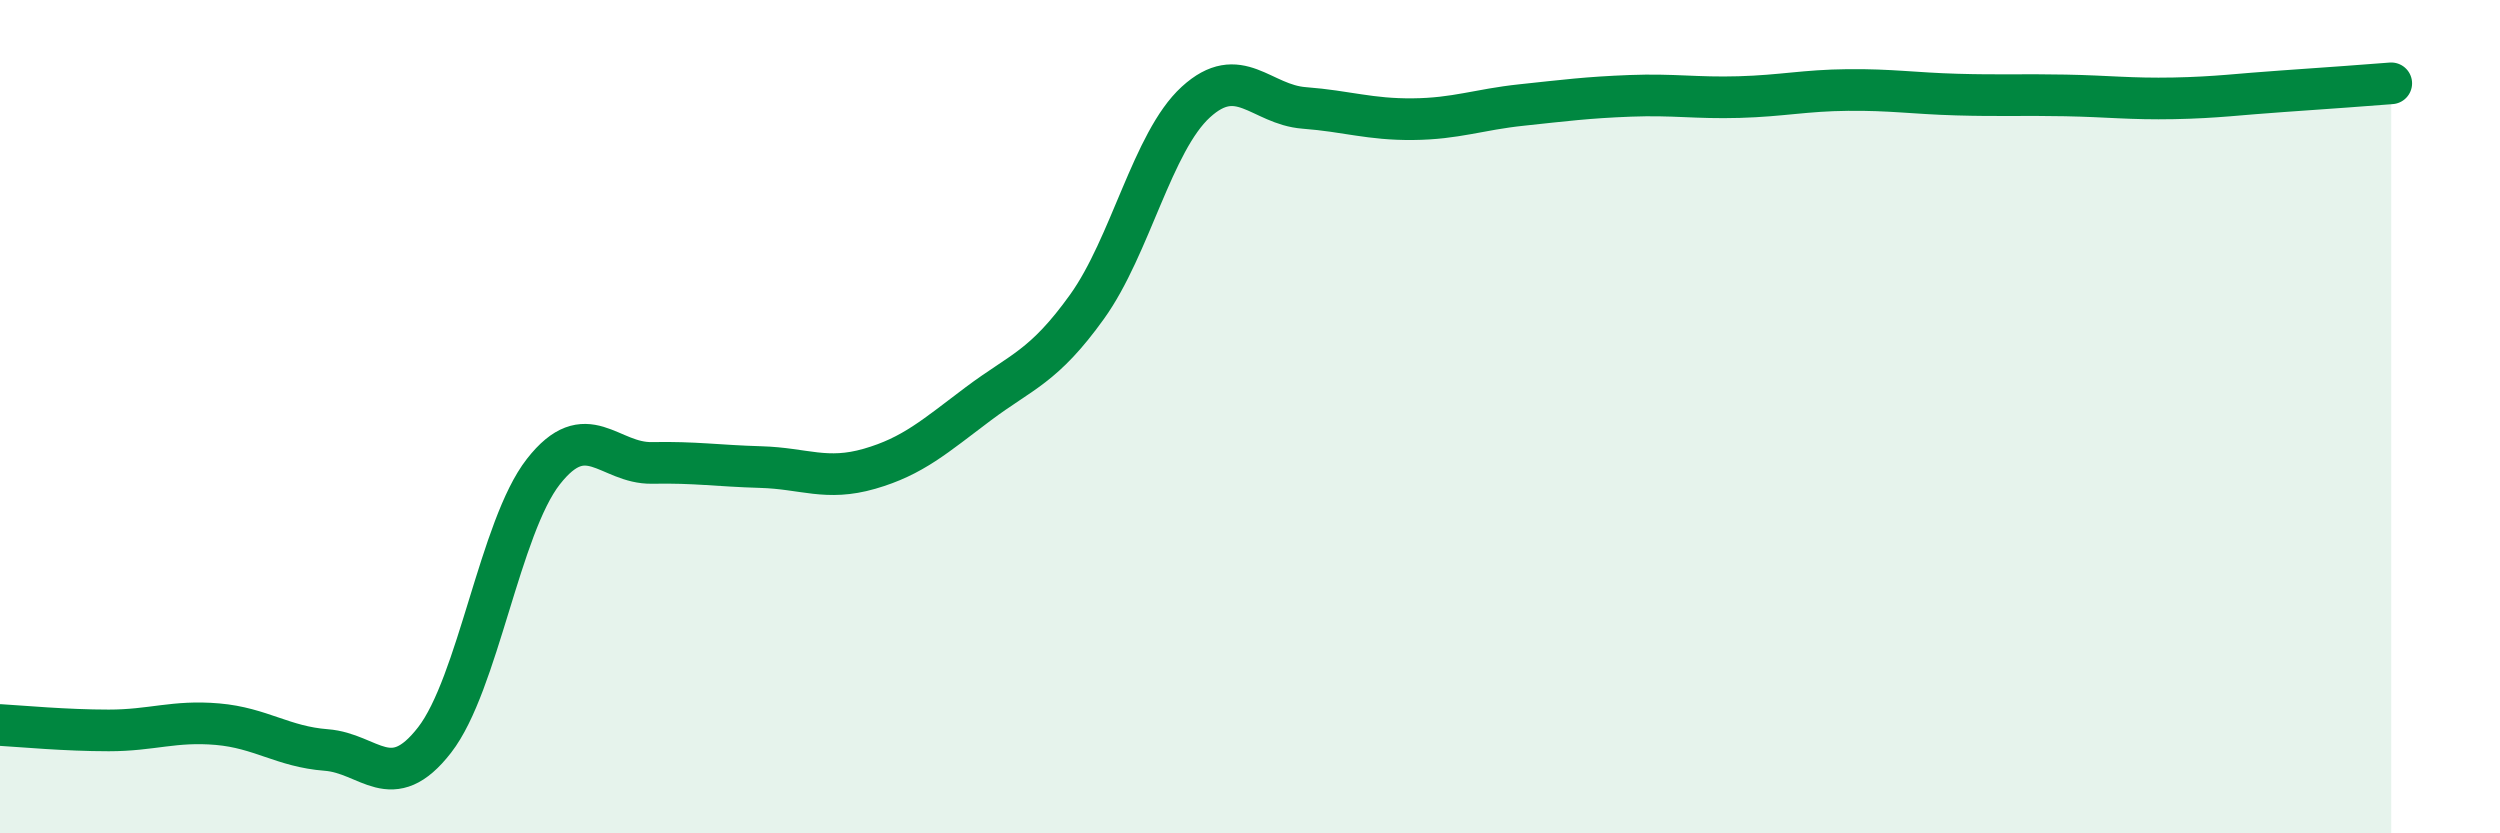
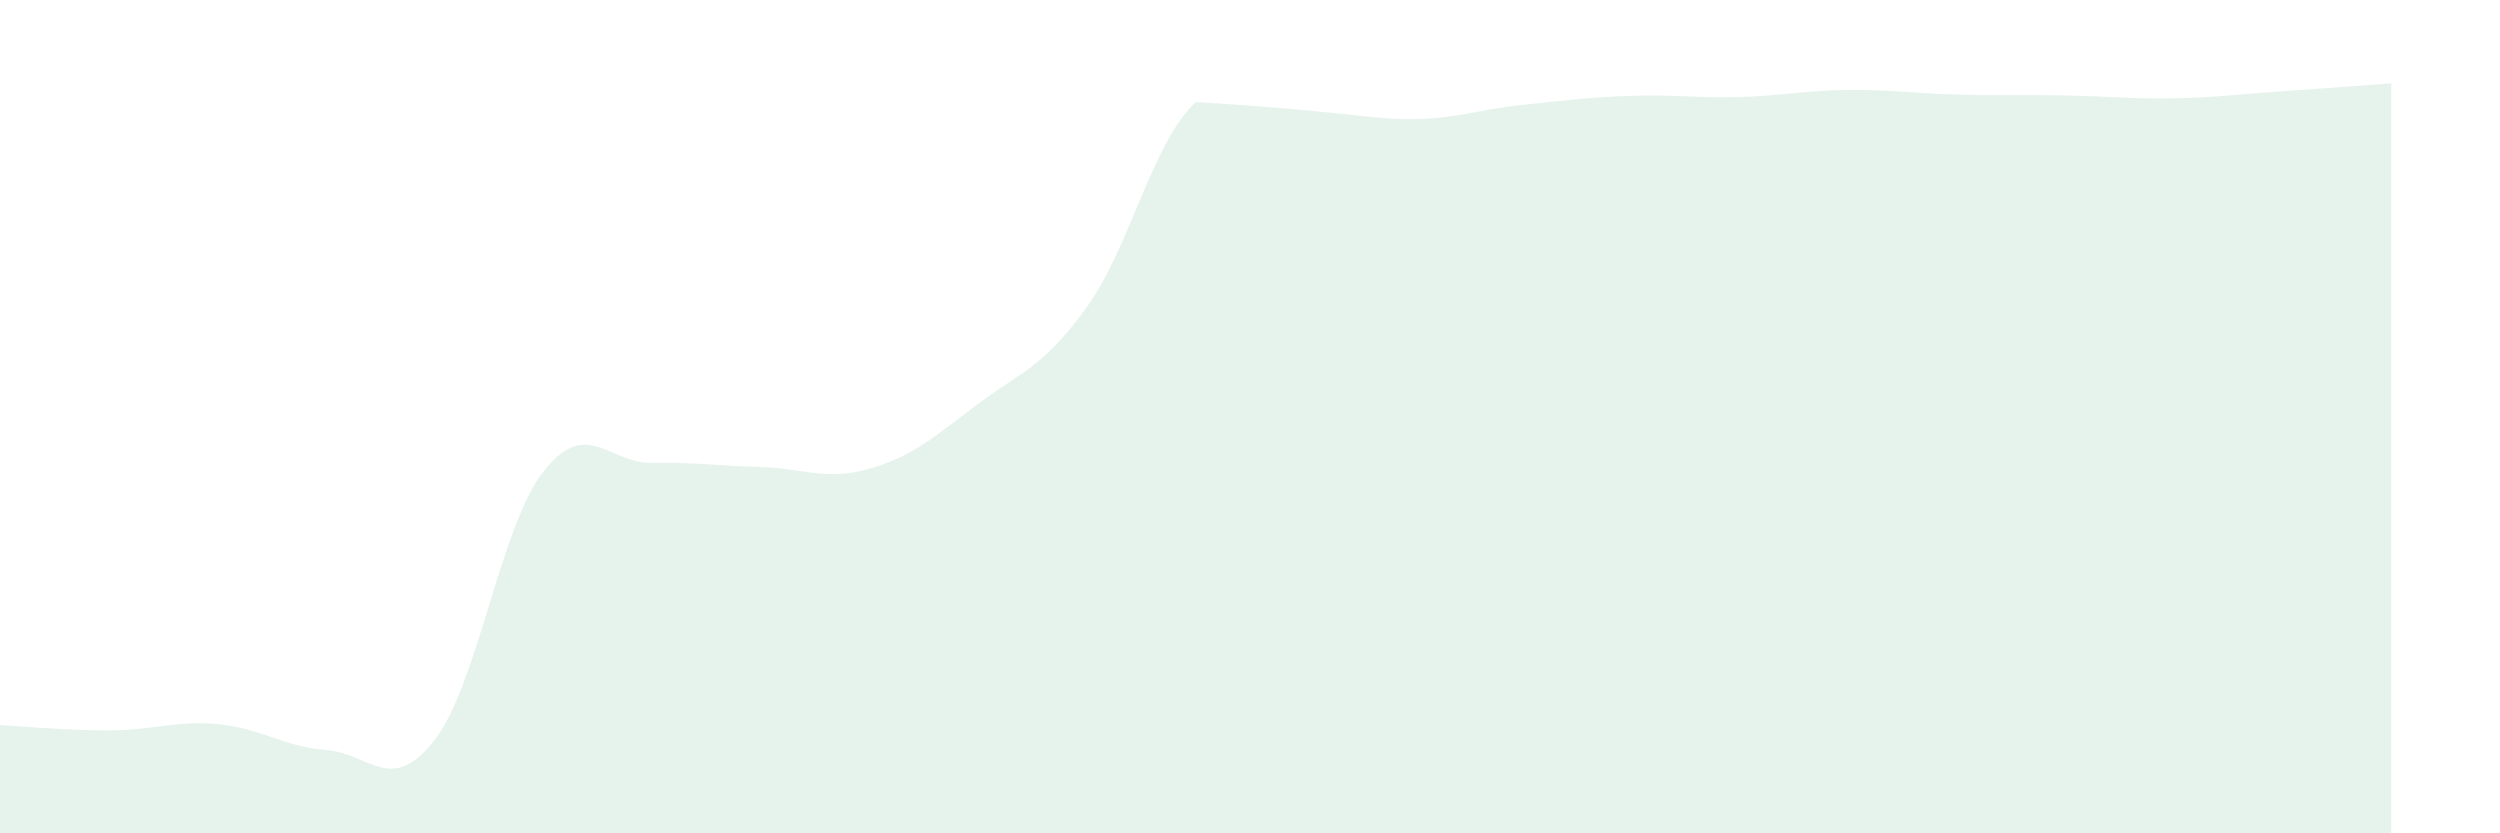
<svg xmlns="http://www.w3.org/2000/svg" width="60" height="20" viewBox="0 0 60 20">
-   <path d="M 0,17.4 C 0.52,17.43 1.57,17.53 2.61,17.53 C 3.65,17.53 4.18,17.29 5.22,17.38 C 6.26,17.47 6.79,17.92 7.83,18 C 8.87,18.08 9.39,19.1 10.43,17.76 C 11.47,16.42 12,12.65 13.04,11.32 C 14.08,9.99 14.61,11.13 15.65,11.11 C 16.69,11.09 17.22,11.18 18.26,11.21 C 19.3,11.24 19.83,11.55 20.87,11.25 C 21.91,10.95 22.44,10.47 23.48,9.69 C 24.52,8.91 25.05,8.81 26.09,7.36 C 27.13,5.91 27.66,3.4 28.7,2.45 C 29.74,1.5 30.26,2.51 31.3,2.59 C 32.34,2.67 32.87,2.87 33.91,2.86 C 34.95,2.85 35.48,2.63 36.52,2.52 C 37.56,2.41 38.09,2.34 39.13,2.3 C 40.17,2.26 40.7,2.36 41.74,2.33 C 42.78,2.3 43.31,2.17 44.35,2.16 C 45.39,2.15 45.92,2.24 46.96,2.27 C 48,2.3 48.53,2.27 49.57,2.29 C 50.61,2.31 51.13,2.38 52.17,2.36 C 53.21,2.34 53.74,2.26 54.78,2.19 C 55.82,2.12 56.87,2.04 57.39,2L57.39 20L0 20Z" fill="#008740" opacity="0.1" stroke-linecap="round" stroke-linejoin="round" />
-   <path d="M 0,17.4 C 0.52,17.43 1.57,17.53 2.61,17.53 C 3.65,17.53 4.18,17.29 5.22,17.38 C 6.26,17.47 6.79,17.92 7.83,18 C 8.87,18.08 9.39,19.1 10.43,17.76 C 11.47,16.42 12,12.65 13.04,11.32 C 14.08,9.99 14.61,11.13 15.65,11.11 C 16.69,11.09 17.22,11.18 18.26,11.21 C 19.3,11.24 19.83,11.55 20.87,11.25 C 21.91,10.95 22.44,10.47 23.48,9.69 C 24.52,8.91 25.05,8.81 26.09,7.36 C 27.13,5.91 27.66,3.4 28.7,2.45 C 29.74,1.5 30.26,2.51 31.3,2.59 C 32.34,2.67 32.87,2.87 33.91,2.86 C 34.95,2.85 35.48,2.63 36.52,2.52 C 37.56,2.41 38.09,2.34 39.13,2.3 C 40.17,2.26 40.7,2.36 41.74,2.33 C 42.78,2.3 43.31,2.17 44.35,2.16 C 45.39,2.15 45.92,2.24 46.96,2.27 C 48,2.3 48.53,2.27 49.57,2.29 C 50.61,2.31 51.13,2.38 52.17,2.36 C 53.21,2.34 53.74,2.26 54.78,2.19 C 55.82,2.12 56.87,2.04 57.39,2" stroke="#008740" stroke-width="1" fill="none" stroke-linecap="round" stroke-linejoin="round" />
+   <path d="M 0,17.4 C 0.52,17.43 1.57,17.53 2.61,17.53 C 3.65,17.53 4.18,17.29 5.22,17.38 C 6.26,17.47 6.79,17.92 7.83,18 C 8.87,18.08 9.39,19.1 10.43,17.76 C 11.47,16.42 12,12.65 13.04,11.32 C 14.08,9.99 14.61,11.13 15.65,11.11 C 16.69,11.09 17.22,11.18 18.26,11.21 C 19.3,11.24 19.83,11.55 20.87,11.25 C 21.91,10.95 22.44,10.47 23.48,9.69 C 24.52,8.91 25.05,8.81 26.09,7.36 C 27.13,5.91 27.66,3.4 28.7,2.45 C 32.34,2.67 32.87,2.87 33.91,2.86 C 34.95,2.85 35.48,2.63 36.52,2.52 C 37.56,2.41 38.09,2.34 39.13,2.3 C 40.17,2.26 40.7,2.36 41.74,2.33 C 42.78,2.3 43.31,2.17 44.35,2.16 C 45.39,2.15 45.92,2.24 46.96,2.27 C 48,2.3 48.53,2.27 49.57,2.29 C 50.61,2.31 51.13,2.38 52.17,2.36 C 53.21,2.34 53.74,2.26 54.78,2.19 C 55.82,2.12 56.87,2.04 57.39,2L57.39 20L0 20Z" fill="#008740" opacity="0.1" stroke-linecap="round" stroke-linejoin="round" />
</svg>